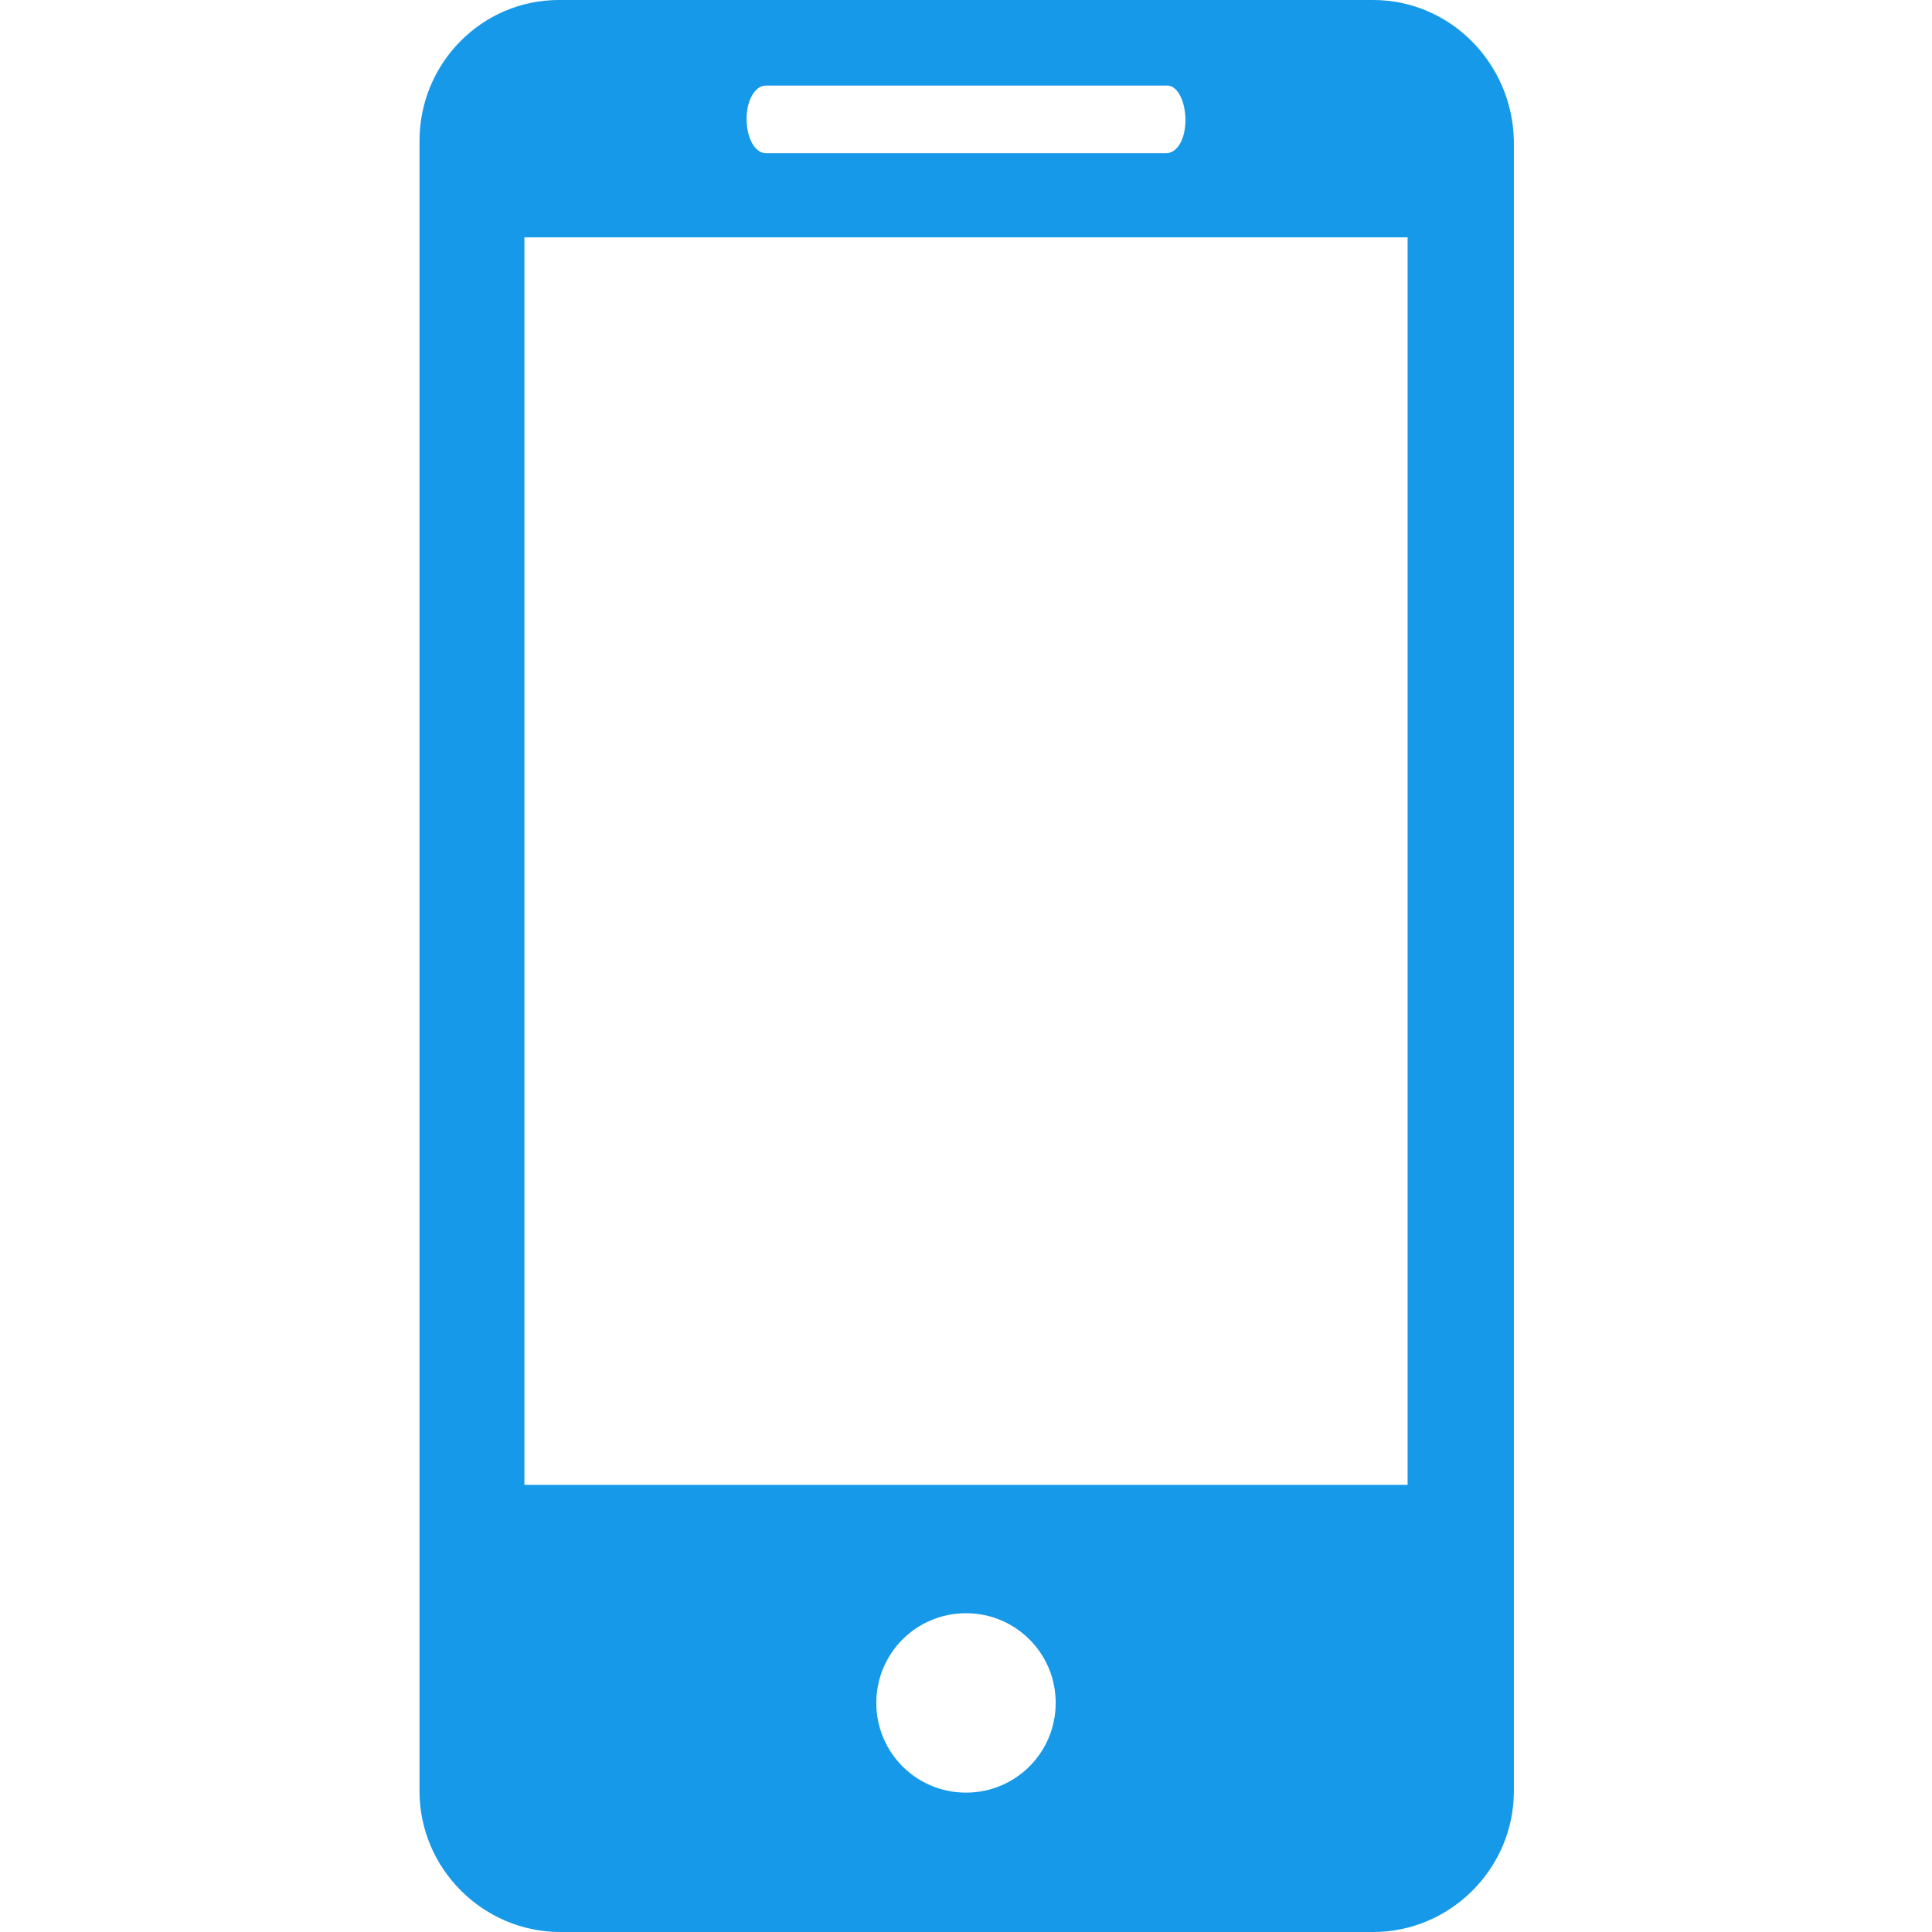
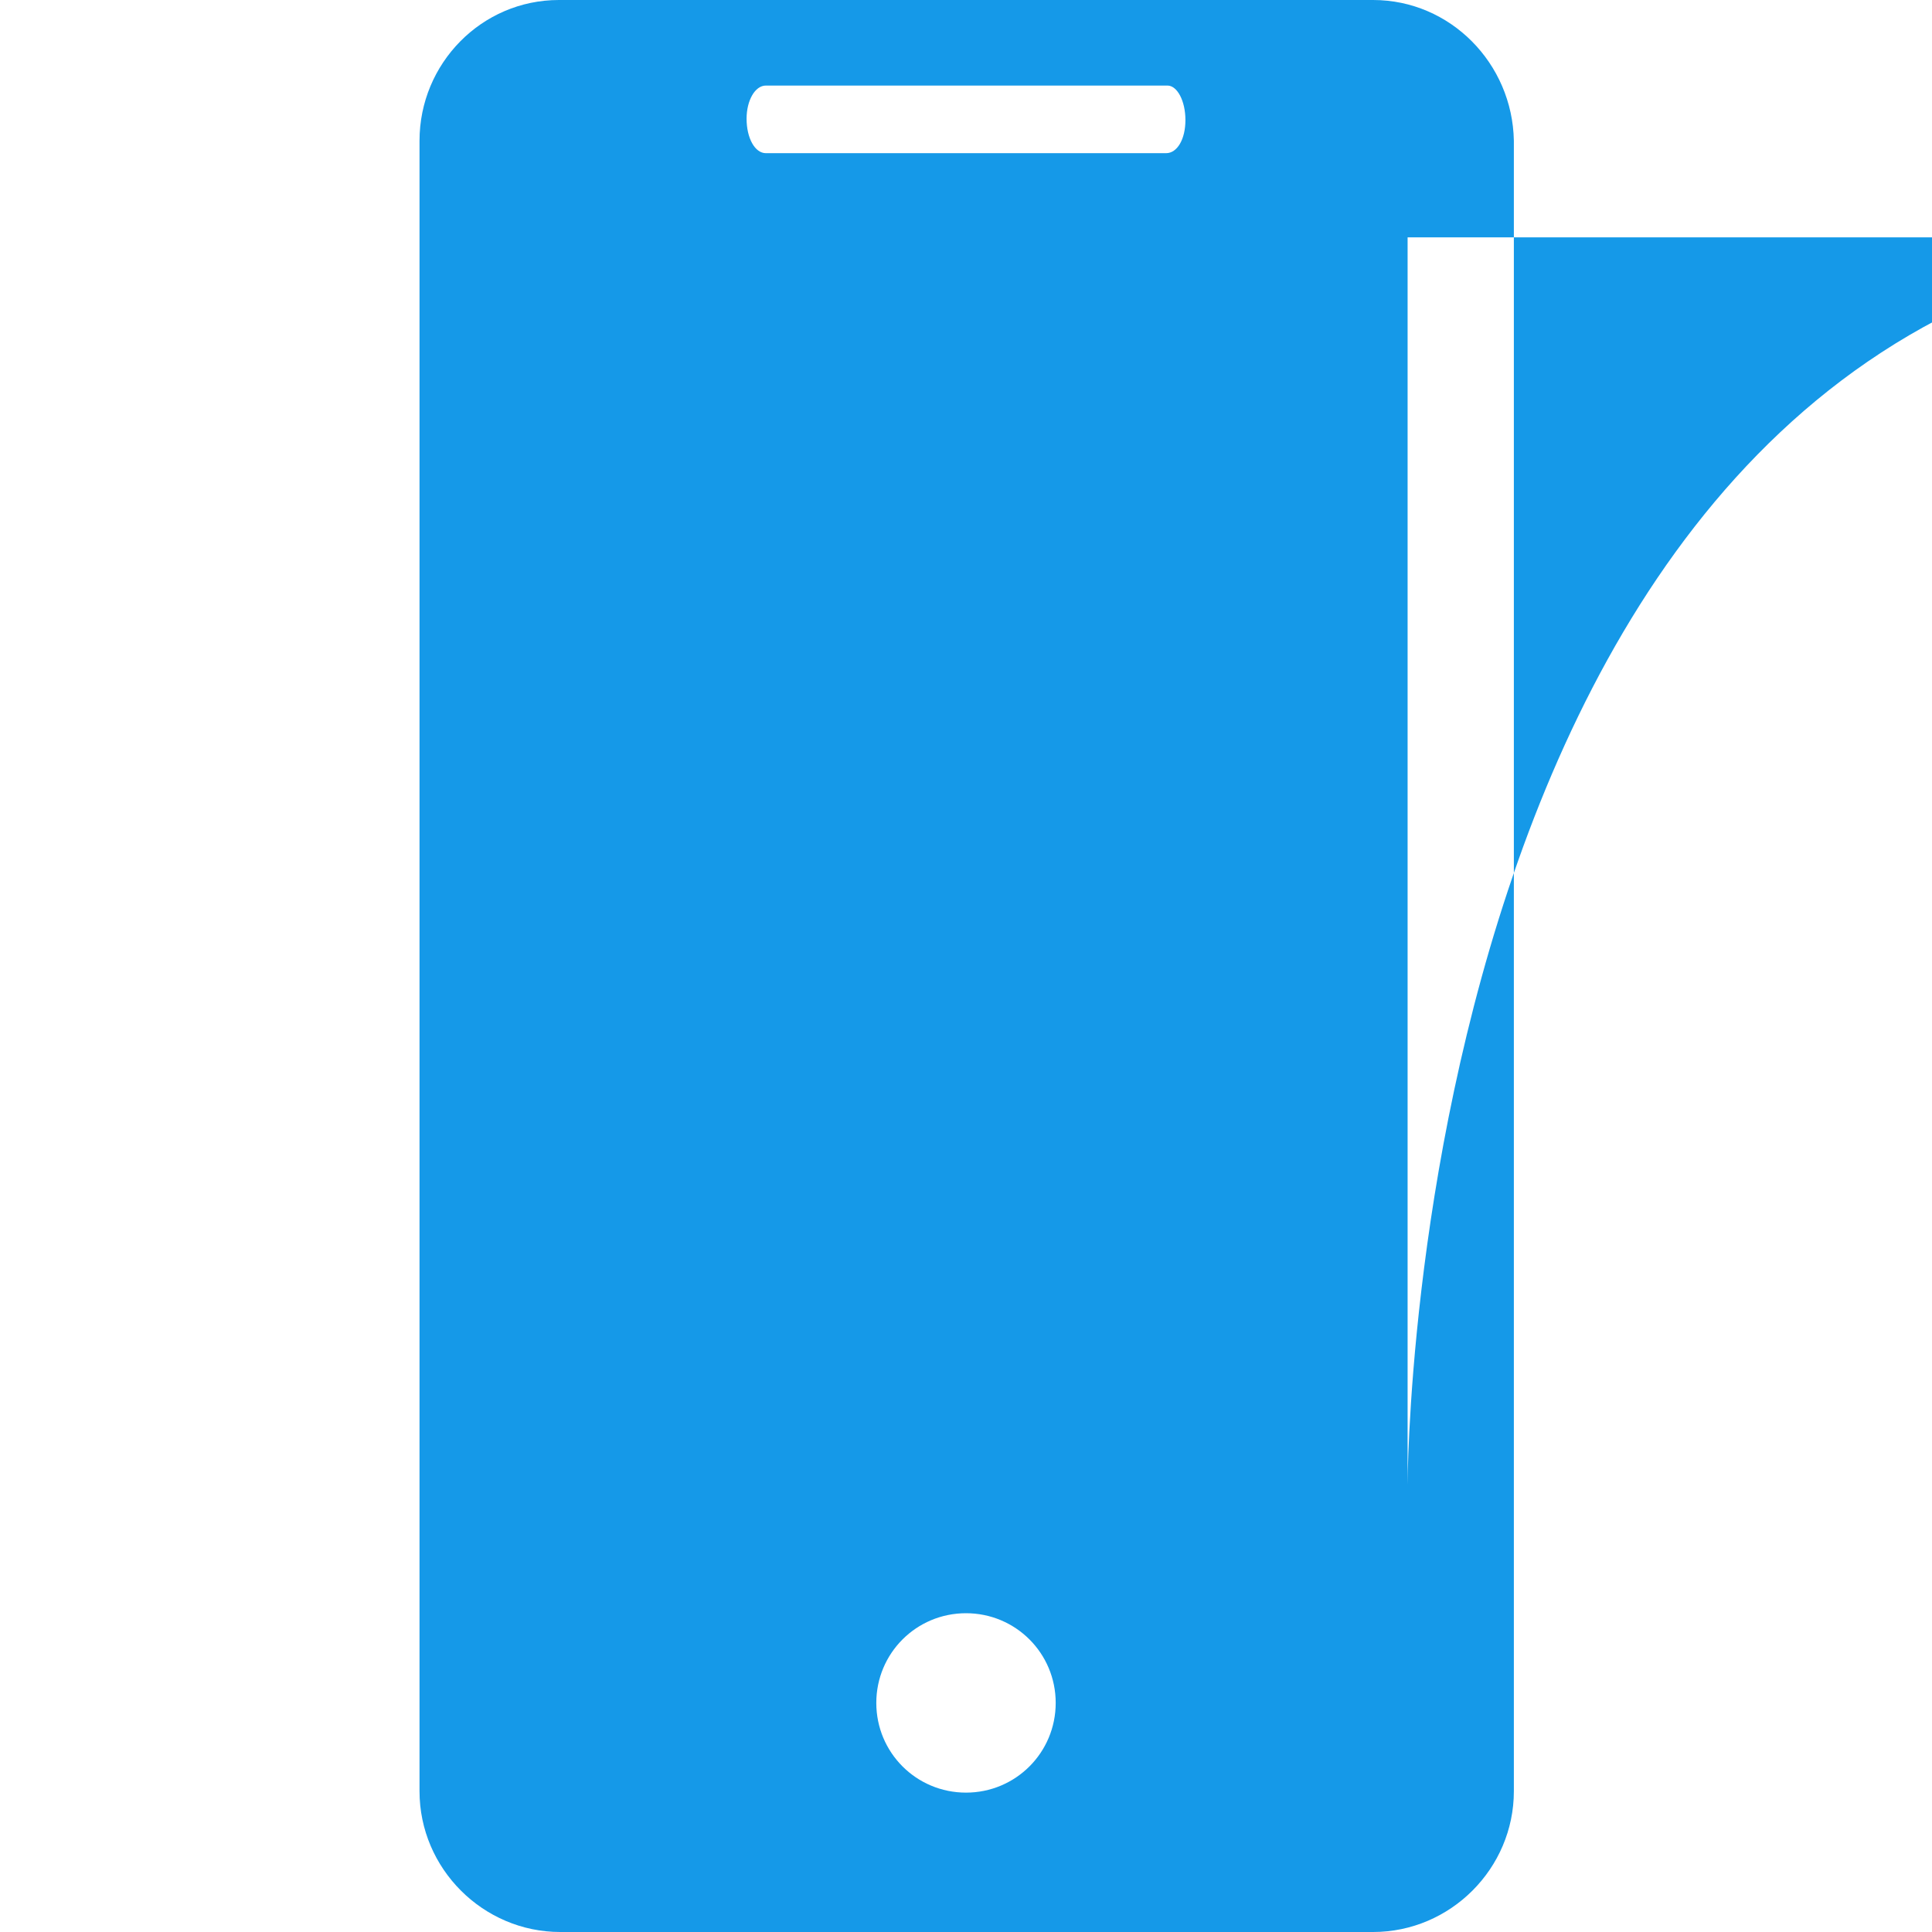
<svg xmlns="http://www.w3.org/2000/svg" version="1.1" id="Layer_1" x="0px" y="0px" viewBox="0 0 14 14" style="enable-background:new 0 0 14 14;" xml:space="preserve">
  <style type="text/css"> .st0{fill:#1599E8;} </style>
  <g>
    <g>
-       <path class="st0" d="M9.95,0H4.05C3.49,0,3.04,0.46,3.04,1.02v11.96c0,0.56,0.46,1.02,1.02,1.02h5.89c0.56,0,1.02-0.46,1.02-1.02 V1.02C10.96,0.46,10.51,0,9.95,0z M5.55,0.62h2.91c0.07,0,0.13,0.11,0.13,0.25S8.53,1.11,8.45,1.11H5.55 C5.47,1.11,5.41,1,5.41,0.86C5.41,0.73,5.47,0.62,5.55,0.62z M7,12.99c-0.36,0-0.65-0.29-0.65-0.65S6.64,11.69,7,11.69 c0.36,0,0.65,0.29,0.65,0.65S7.36,12.99,7,12.99z M10.2,10.76H3.8V1.72h6.4C10.2,1.72,10.2,10.76,10.2,10.76z" />
+       <path class="st0" d="M9.95,0H4.05C3.49,0,3.04,0.46,3.04,1.02v11.96c0,0.56,0.46,1.02,1.02,1.02h5.89c0.56,0,1.02-0.46,1.02-1.02 V1.02C10.96,0.46,10.51,0,9.95,0z M5.55,0.62h2.91c0.07,0,0.13,0.11,0.13,0.25S8.53,1.11,8.45,1.11H5.55 C5.47,1.11,5.41,1,5.41,0.86C5.41,0.73,5.47,0.62,5.55,0.62z M7,12.99c-0.36,0-0.65-0.29-0.65-0.65S6.64,11.69,7,11.69 c0.36,0,0.65,0.29,0.65,0.65S7.36,12.99,7,12.99z M10.2,10.76V1.72h6.4C10.2,1.72,10.2,10.76,10.2,10.76z" />
    </g>
  </g>
</svg>